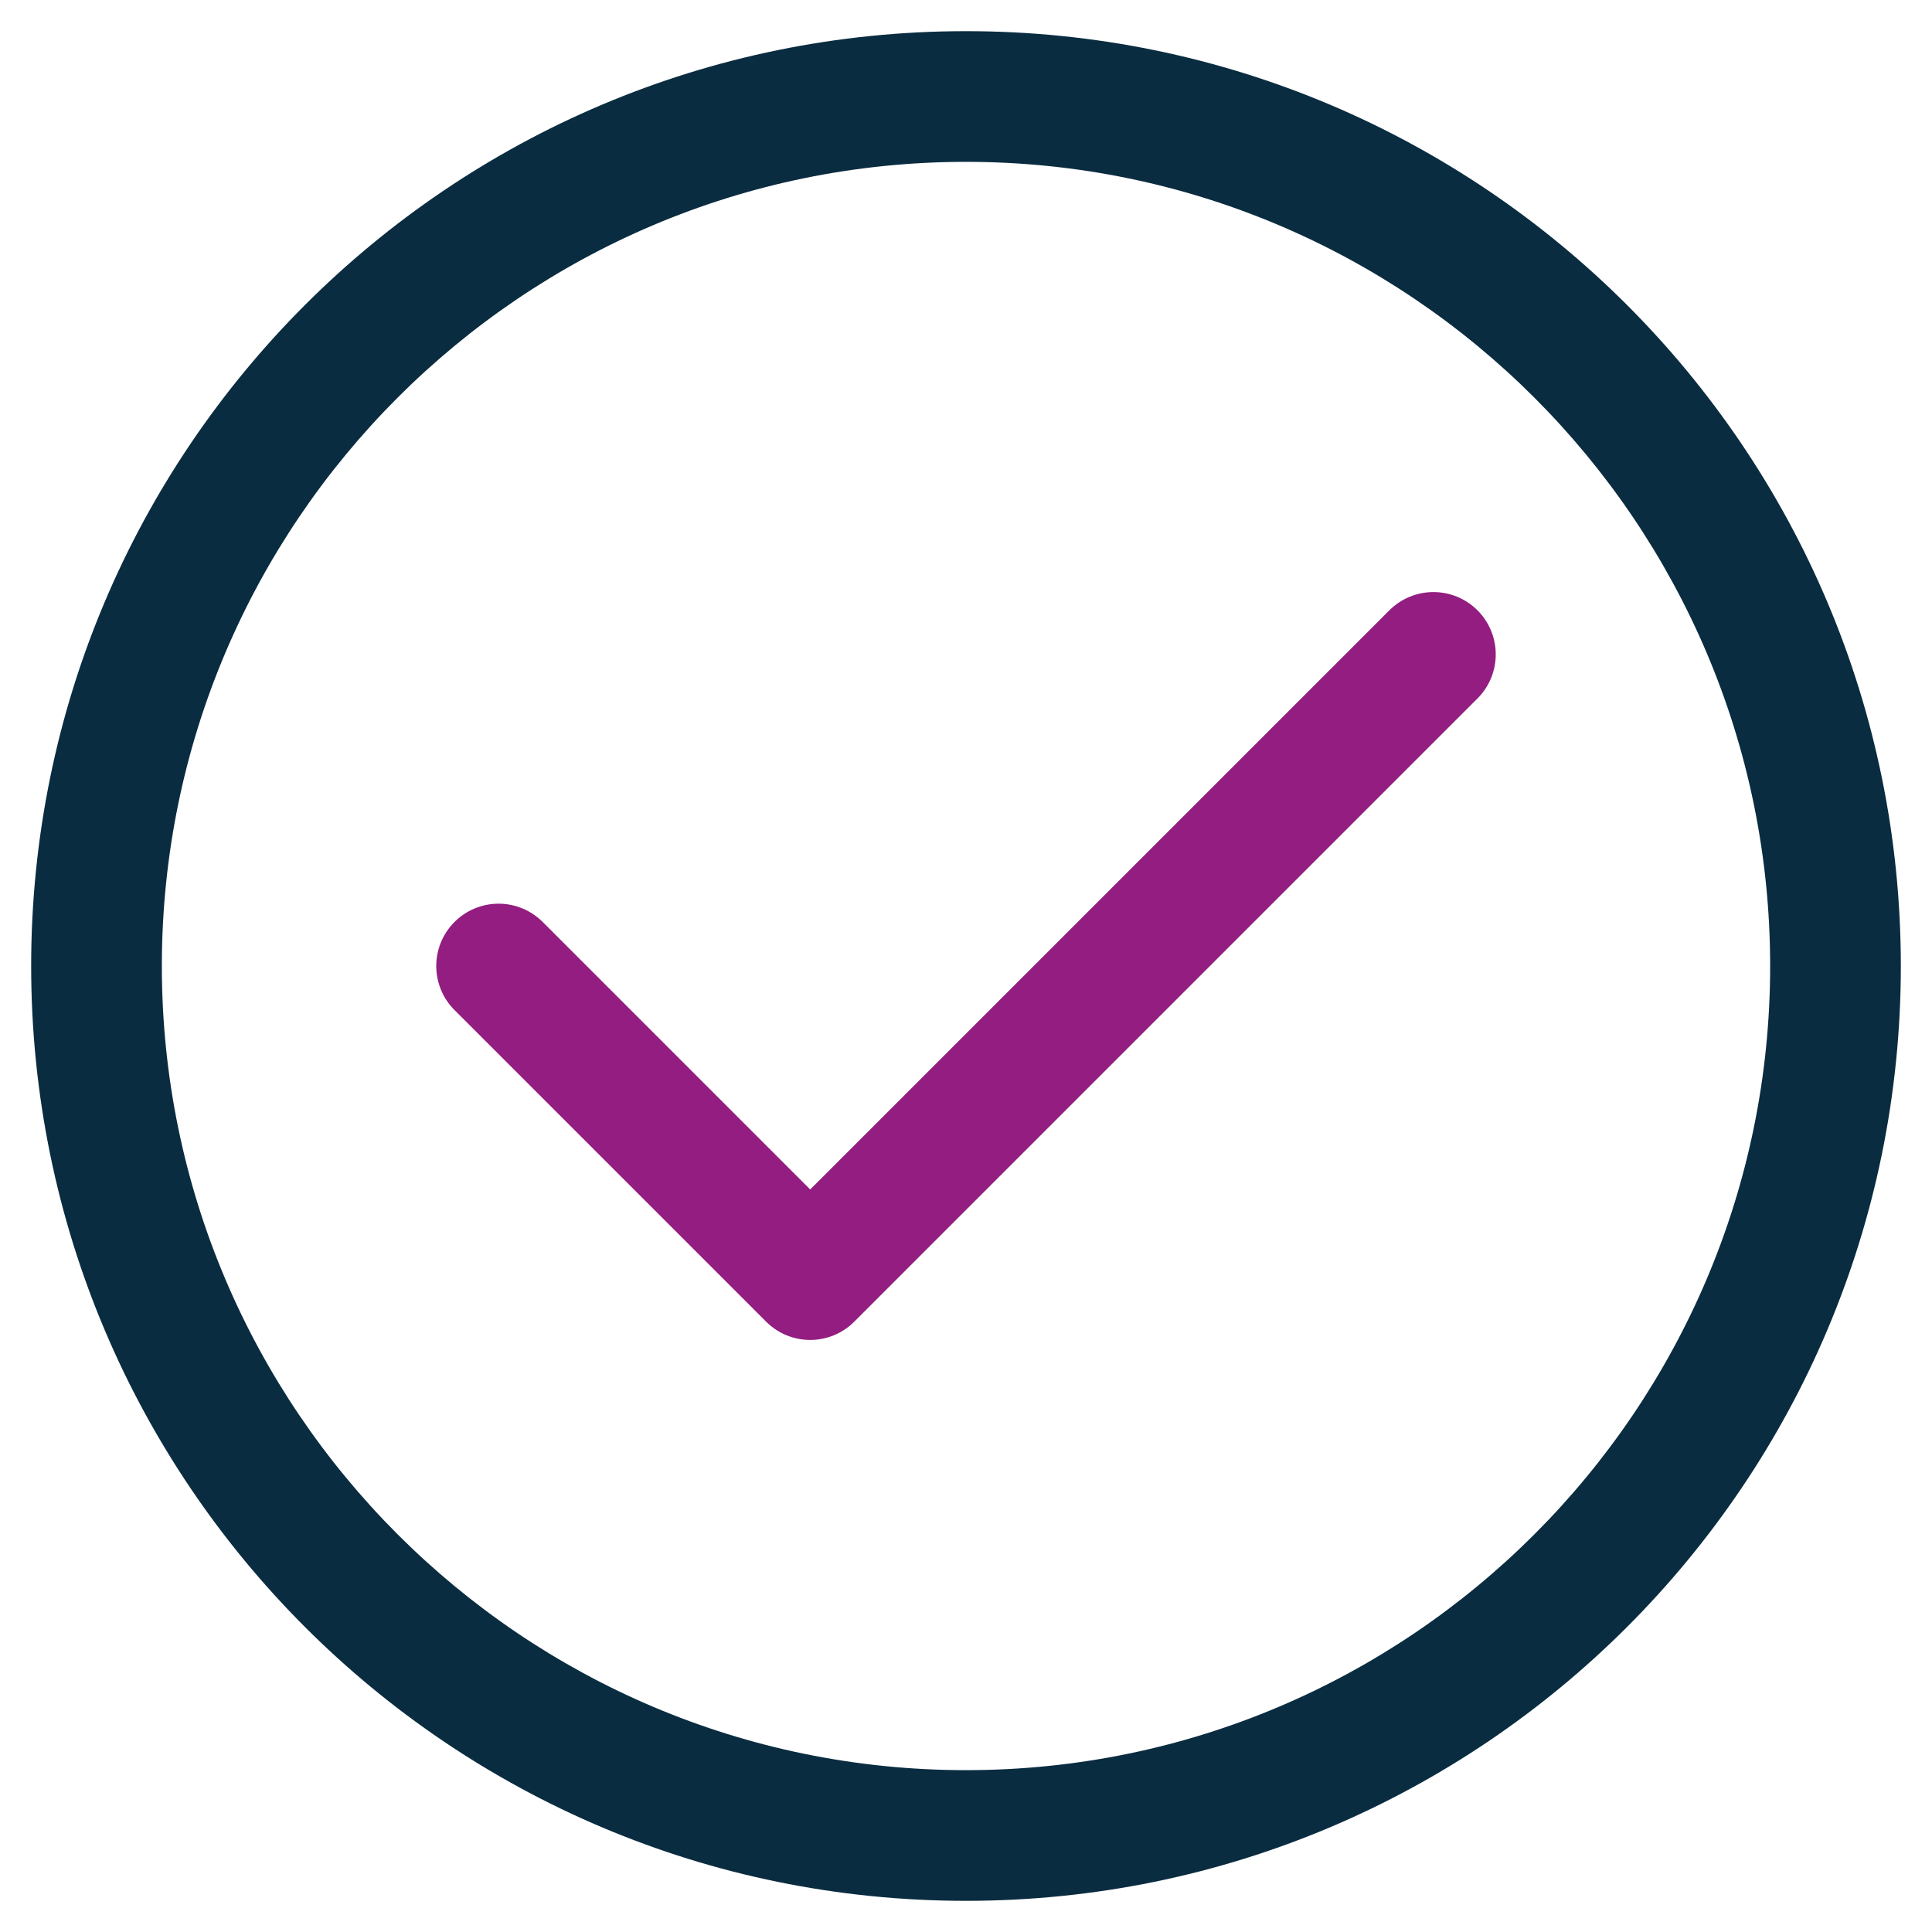
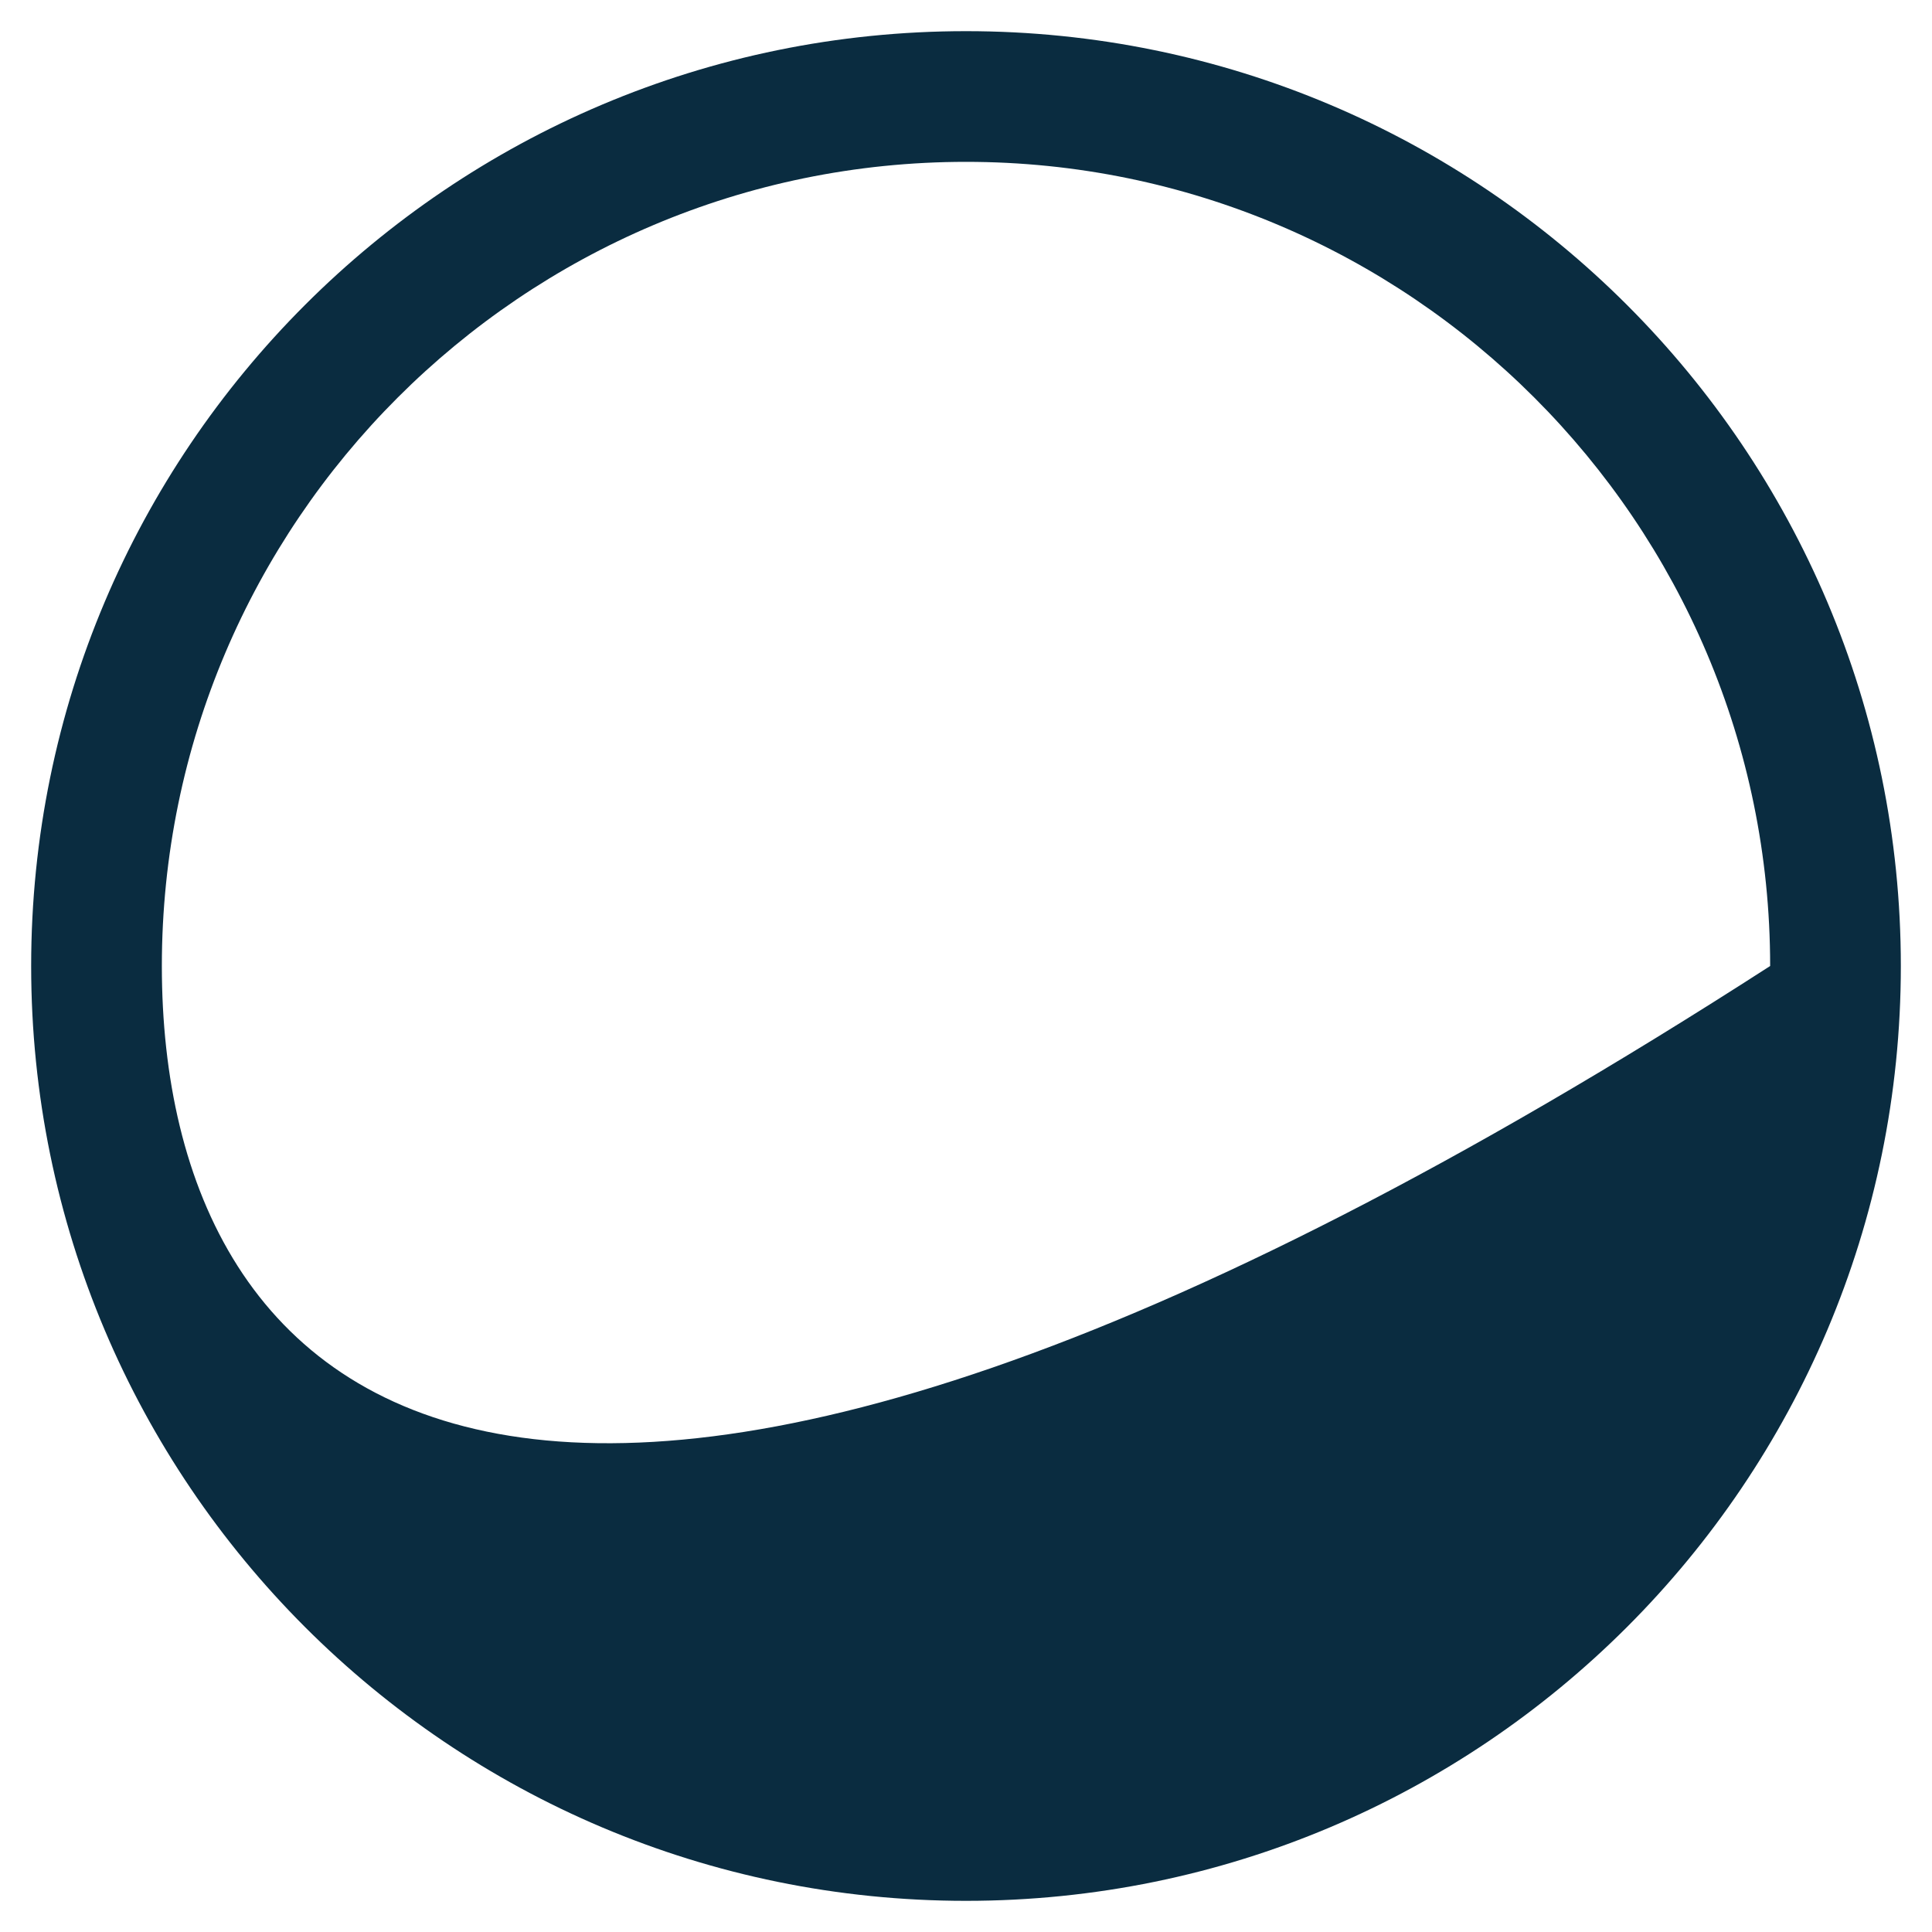
<svg xmlns="http://www.w3.org/2000/svg" width="31" height="31" viewBox="0 0 31 31">
  <g fill="none" fill-rule="evenodd" transform="translate(.5 .5)">
-     <path fill="#0A2C40" fill-rule="nonzero" d="M15,2.097 C22.115,2.097 27.903,7.885 27.903,15 C27.903,22.115 22.115,27.903 15,27.903 C7.885,27.903 2.097,22.115 2.097,15 C2.097,7.885 7.885,2.097 15,2.097 M15,0 C6.716,0 0,6.716 0,15 C0,23.284 6.716,30 15,30 C23.284,30 30,23.284 30,15 C30,6.716 23.284,0 15,0 L15,0 Z" />
-     <polyline stroke="#931D80" stroke-linecap="round" stroke-linejoin="round" stroke-width="2" points="7.5 15 12.5 20 22.5 10" />
+     <path fill="#0A2C40" fill-rule="nonzero" d="M15,2.097 C22.115,2.097 27.903,7.885 27.903,15 C7.885,27.903 2.097,22.115 2.097,15 C2.097,7.885 7.885,2.097 15,2.097 M15,0 C6.716,0 0,6.716 0,15 C0,23.284 6.716,30 15,30 C23.284,30 30,23.284 30,15 C30,6.716 23.284,0 15,0 L15,0 Z" />
  </g>
</svg>